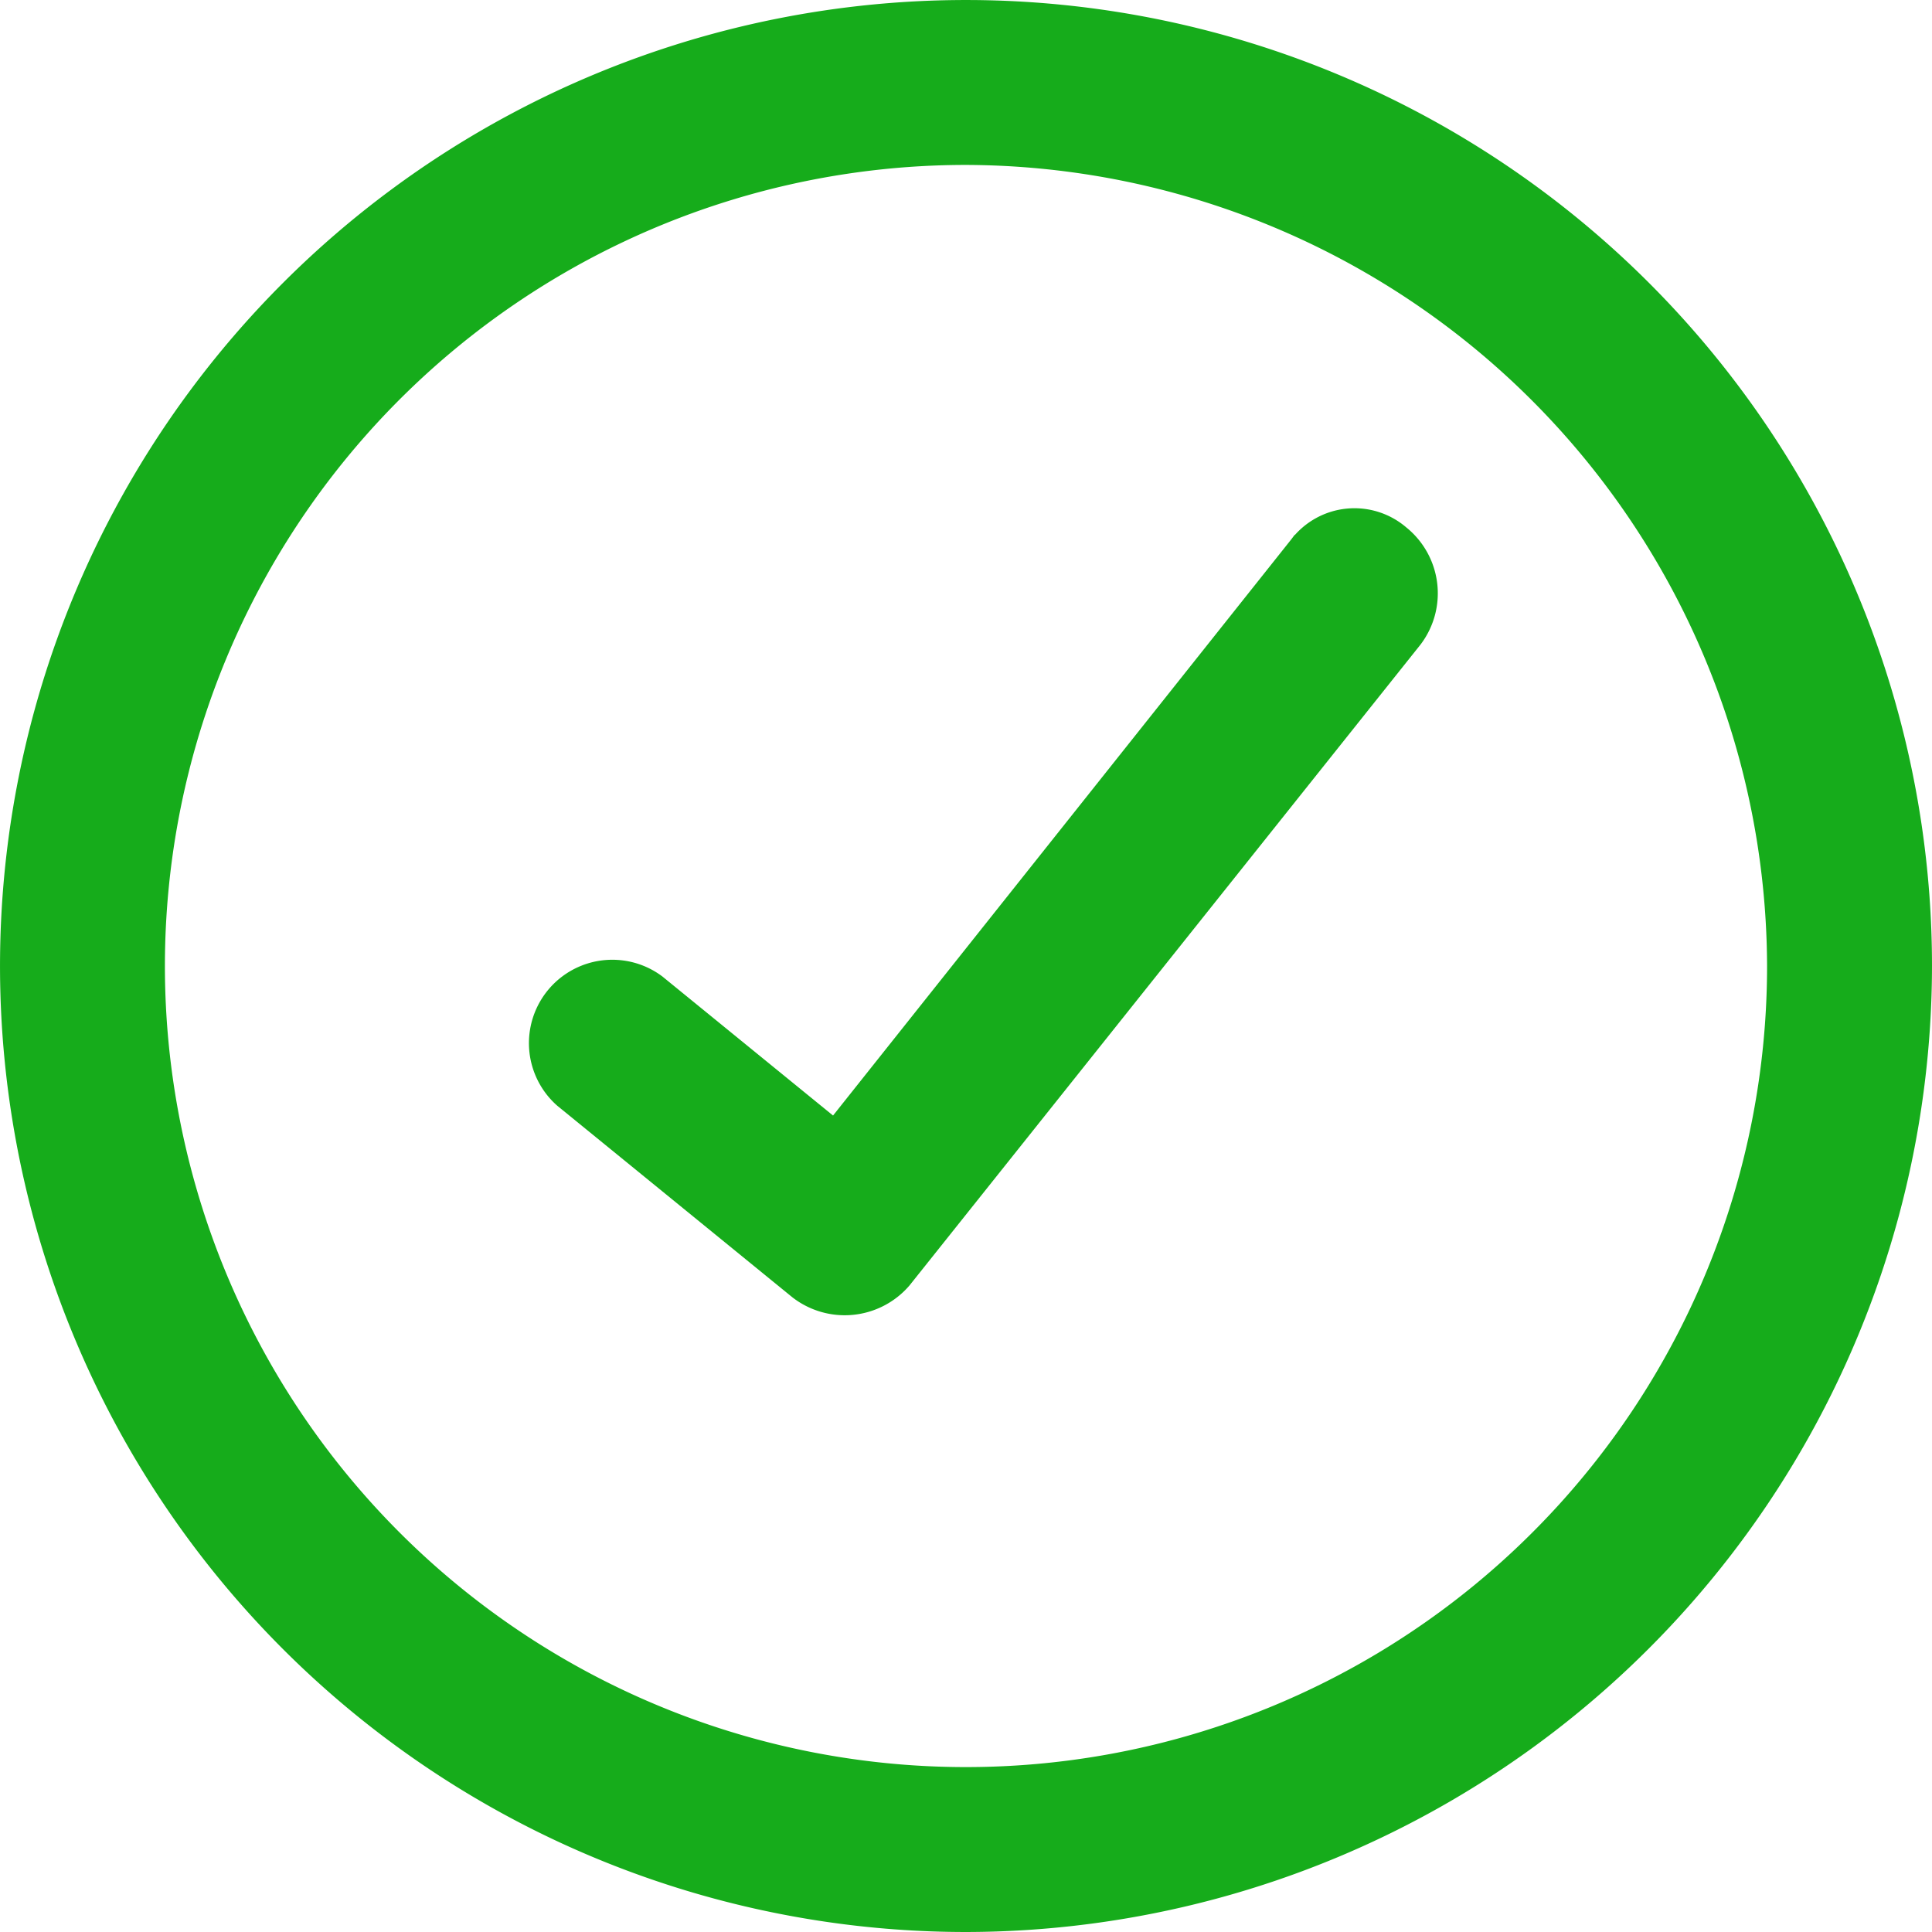
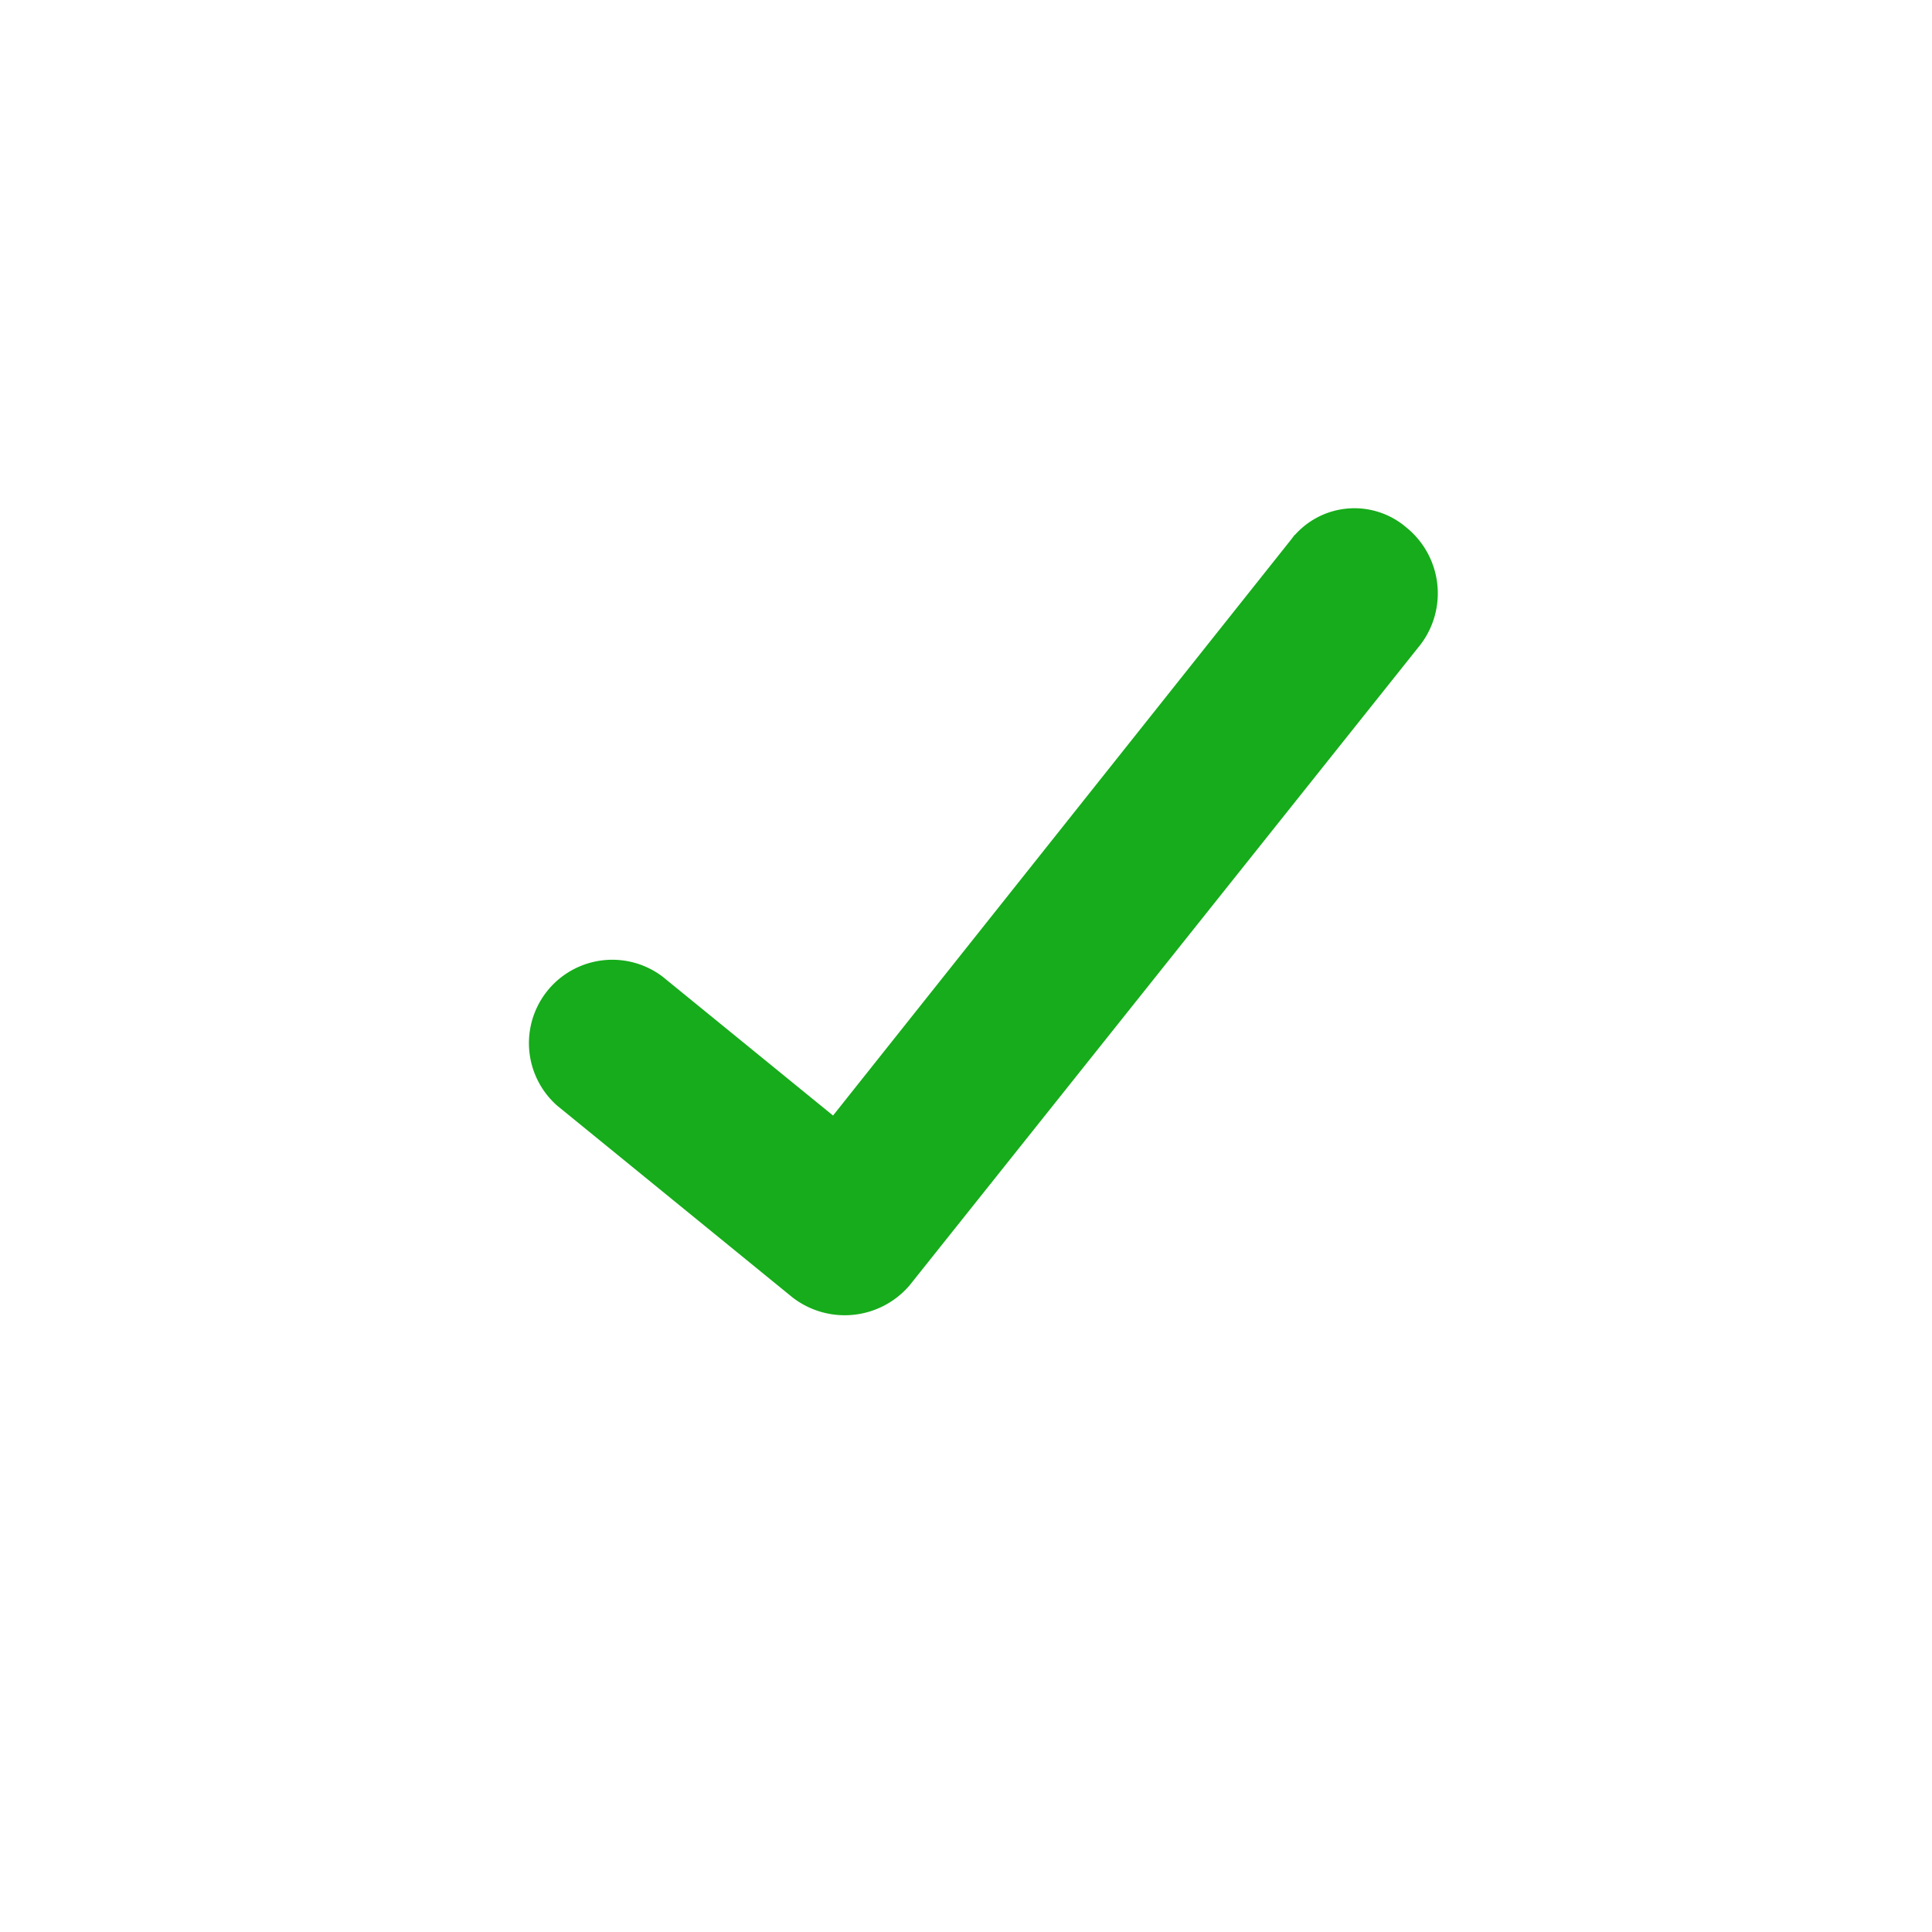
<svg xmlns="http://www.w3.org/2000/svg" width="98.151" height="98.151" viewBox="0 0 98.151 98.151">
  <g id="Group_5096" data-name="Group 5096" transform="translate(2337.535 703.535)">
    <g id="thank-you" transform="translate(-2337.535 -703.535)">
      <g id="Group_5095" data-name="Group 5095">
-         <path id="Path_16131" data-name="Path 16131" d="M49.076,97.616a48.54,48.54,0,1,1,48.54-48.54A48.607,48.607,0,0,1,49.076,97.616Zm0-89.772A41.232,41.232,0,1,0,90.307,49.076,41.351,41.351,0,0,0,49.076,7.844Z" fill="#16ac1b" stroke="#16ac1b" stroke-width="1.07" />
        <path id="Path_16132" data-name="Path 16132" d="M66.025,27.726l.006-.008.006-.008a3.514,3.514,0,0,1,5.07-.5,3.767,3.767,0,0,1,.643,5.2L45.794,64.962a3.8,3.8,0,0,1-5.2.531L28.652,55.762a3.7,3.7,0,0,1,4.67-5.732l8.661,7.057.415.338.338-.415Z" fill="#16ac1b" stroke="#16ac1b" stroke-width="1.07" />
      </g>
    </g>
  </g>
</svg>